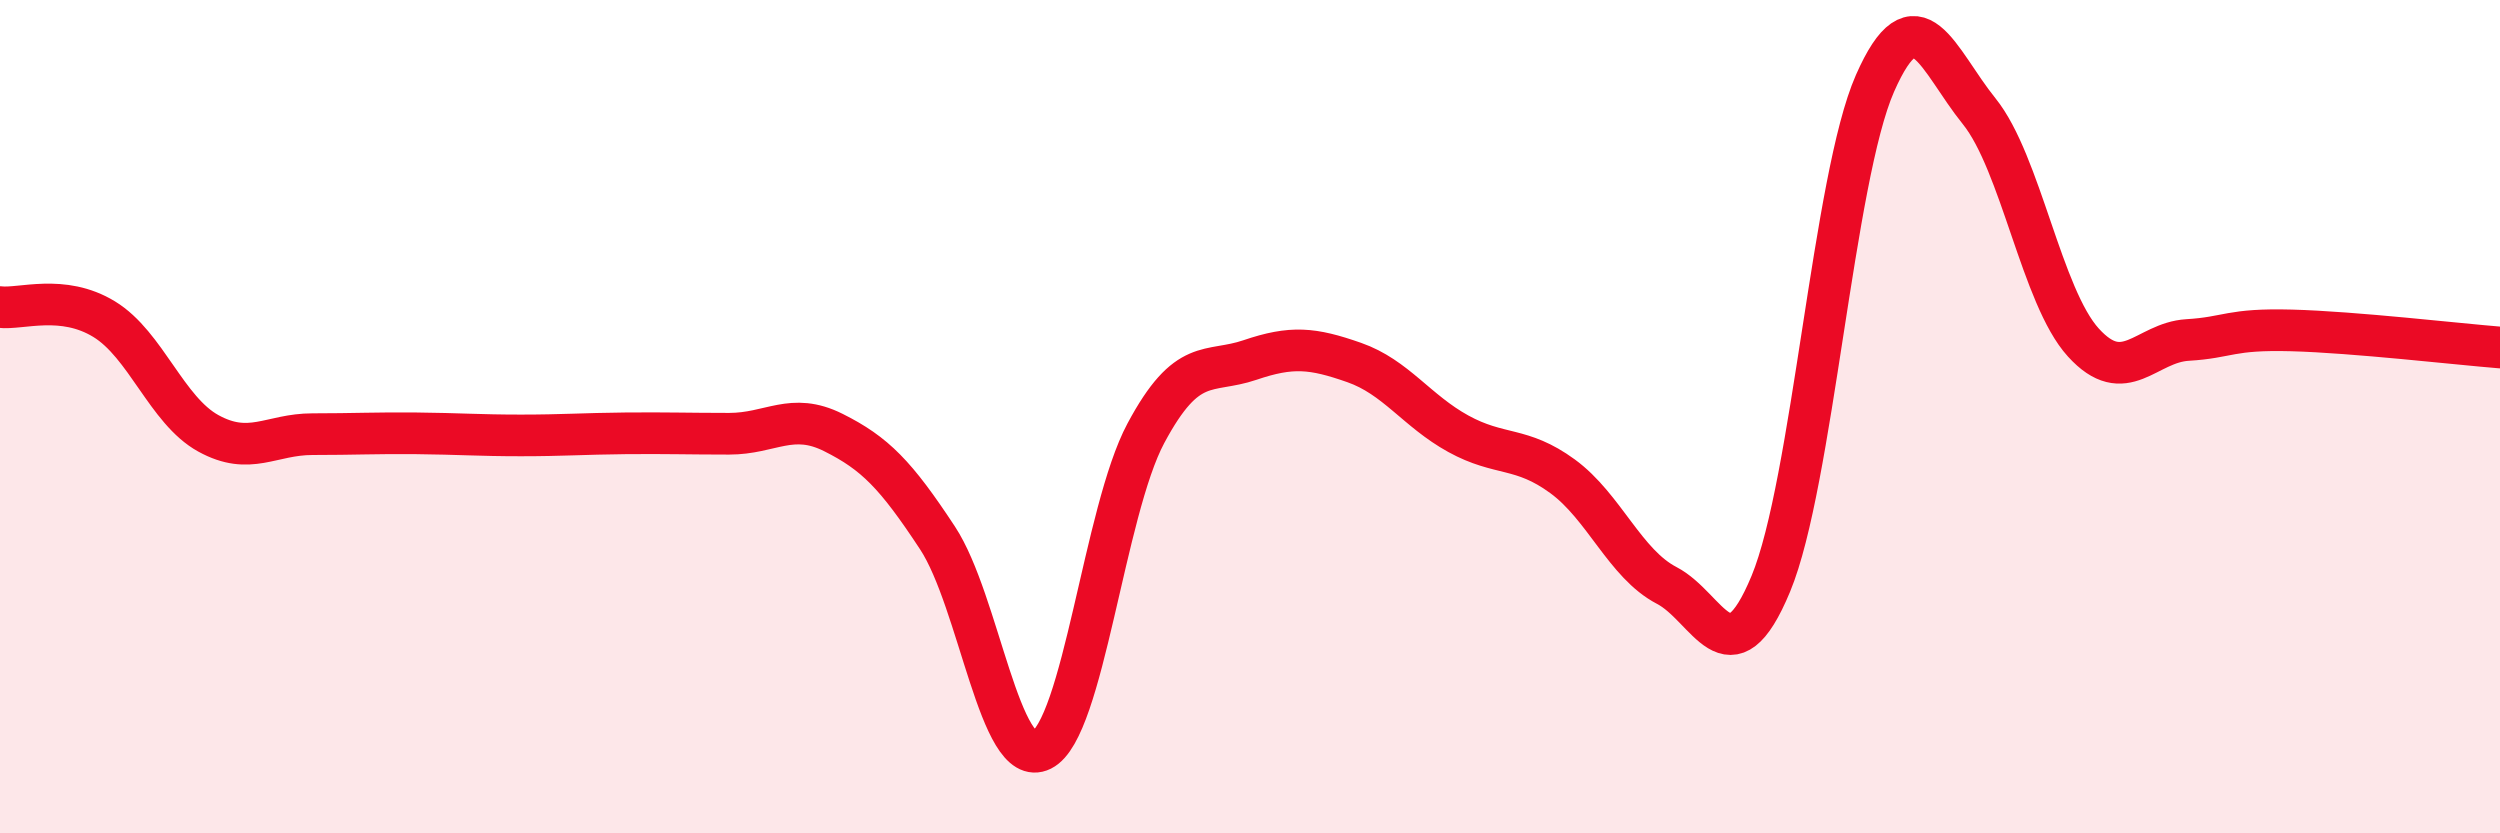
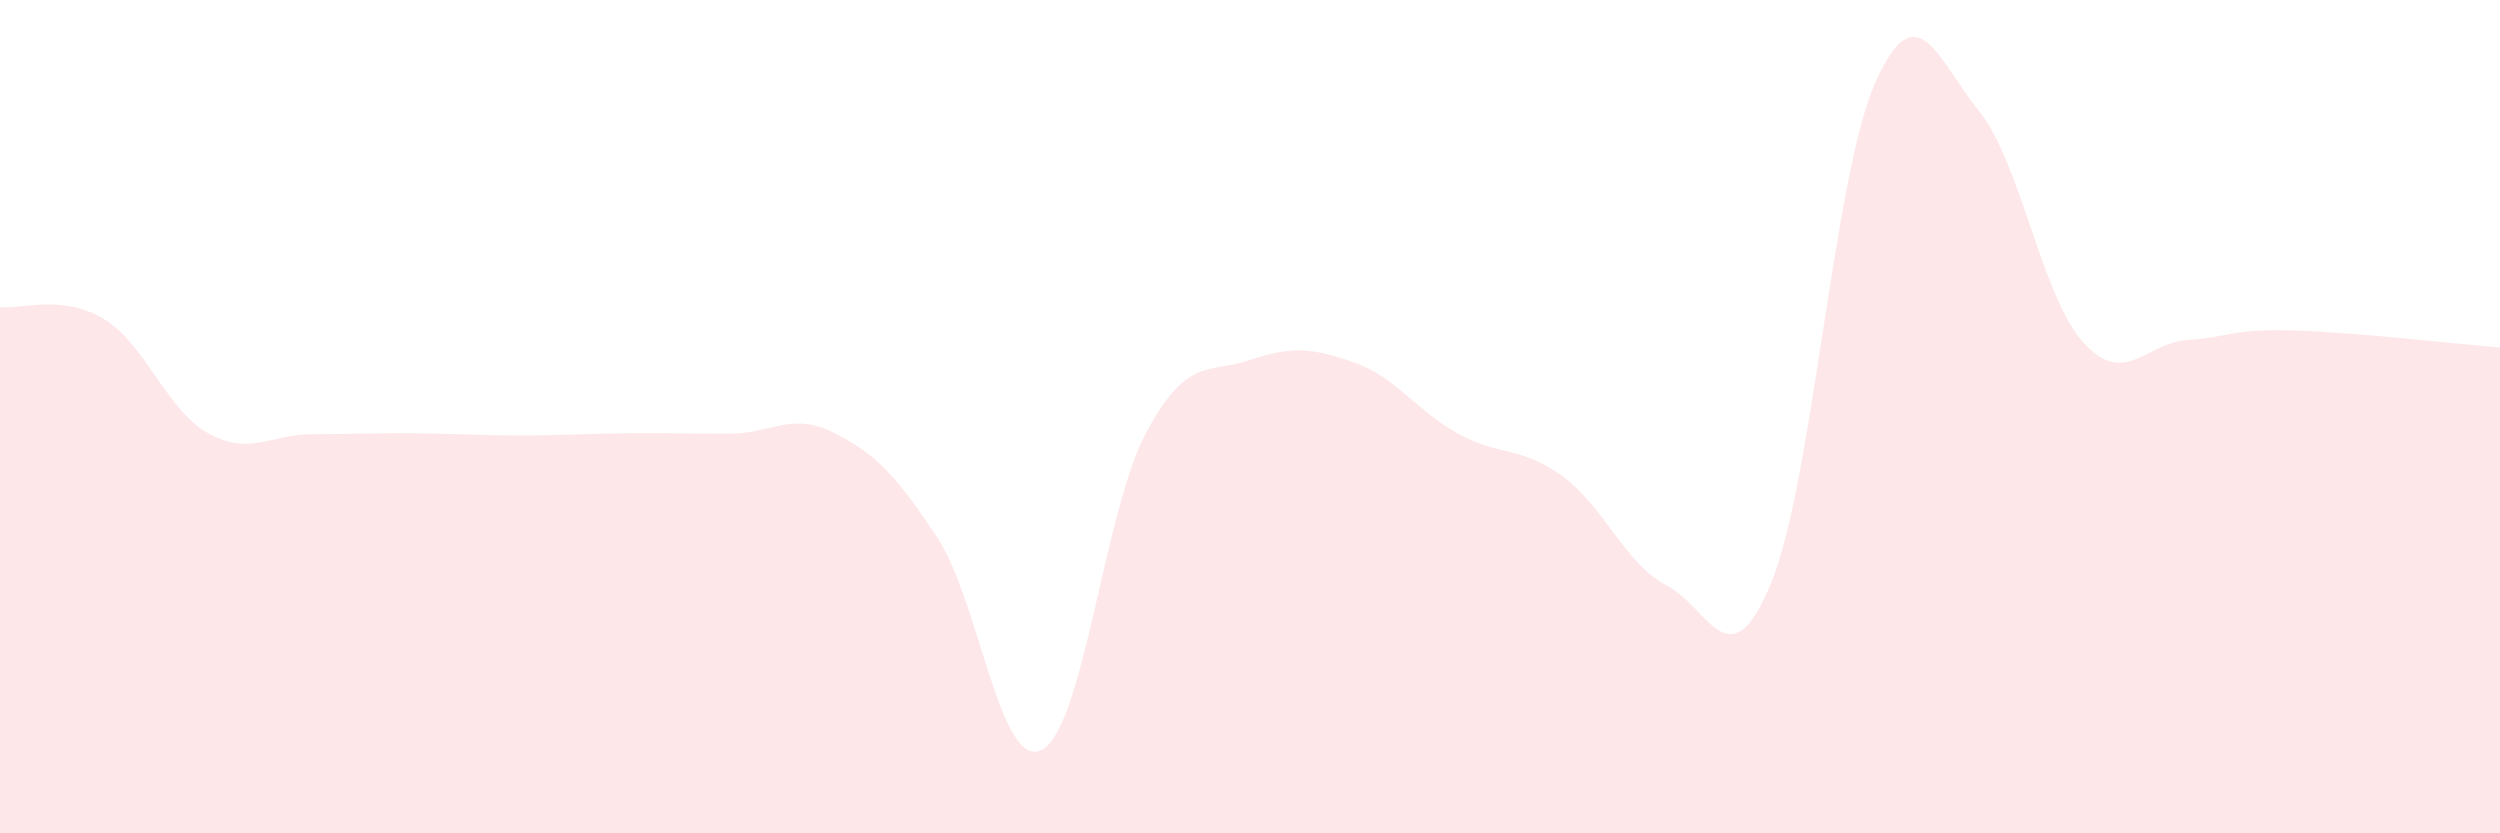
<svg xmlns="http://www.w3.org/2000/svg" width="60" height="20" viewBox="0 0 60 20">
  <path d="M 0,7.37 C 0.5,7.43 1.5,7.05 2.5,7.66 C 3.5,8.27 4,9.85 5,10.4 C 6,10.95 6.5,10.42 7.5,10.42 C 8.5,10.42 9,10.39 10,10.4 C 11,10.41 11.5,10.45 12.5,10.45 C 13.5,10.45 14,10.41 15,10.4 C 16,10.39 16.5,10.41 17.5,10.41 C 18.5,10.41 19,9.88 20,10.38 C 21,10.88 21.5,11.39 22.5,12.91 C 23.5,14.43 24,18.5 25,18 C 26,17.5 26.5,12.27 27.5,10.4 C 28.5,8.53 29,8.98 30,8.64 C 31,8.3 31.5,8.35 32.5,8.7 C 33.5,9.05 34,9.86 35,10.41 C 36,10.96 36.5,10.7 37.5,11.43 C 38.5,12.16 39,13.53 40,14.05 C 41,14.57 41.5,16.42 42.5,14.01 C 43.5,11.6 44,4.27 45,2 C 46,-0.27 46.5,1.43 47.5,2.67 C 48.5,3.91 49,7.12 50,8.22 C 51,9.32 51.5,8.22 52.5,8.16 C 53.5,8.1 53.5,7.89 55,7.93 C 56.5,7.97 59,8.26 60,8.34L60 20L0 20Z" fill="#EB0A25" opacity="0.1" stroke-linecap="round" stroke-linejoin="round" />
-   <path d="M 0,7.37 C 0.5,7.43 1.5,7.05 2.5,7.66 C 3.5,8.27 4,9.85 5,10.4 C 6,10.95 6.5,10.42 7.5,10.42 C 8.5,10.42 9,10.39 10,10.4 C 11,10.41 11.5,10.45 12.5,10.45 C 13.5,10.45 14,10.41 15,10.4 C 16,10.39 16.5,10.41 17.5,10.41 C 18.5,10.41 19,9.88 20,10.38 C 21,10.88 21.5,11.39 22.5,12.91 C 23.5,14.43 24,18.5 25,18 C 26,17.5 26.5,12.27 27.5,10.4 C 28.5,8.53 29,8.98 30,8.64 C 31,8.3 31.5,8.35 32.5,8.7 C 33.5,9.05 34,9.86 35,10.41 C 36,10.96 36.5,10.7 37.5,11.43 C 38.5,12.16 39,13.53 40,14.05 C 41,14.57 41.5,16.42 42.5,14.01 C 43.5,11.6 44,4.27 45,2 C 46,-0.27 46.5,1.43 47.5,2.67 C 48.5,3.91 49,7.12 50,8.22 C 51,9.32 51.5,8.22 52.5,8.16 C 53.5,8.1 53.5,7.89 55,7.93 C 56.5,7.97 59,8.26 60,8.34" stroke="#EB0A25" stroke-width="1" fill="none" stroke-linecap="round" stroke-linejoin="round" />
</svg>